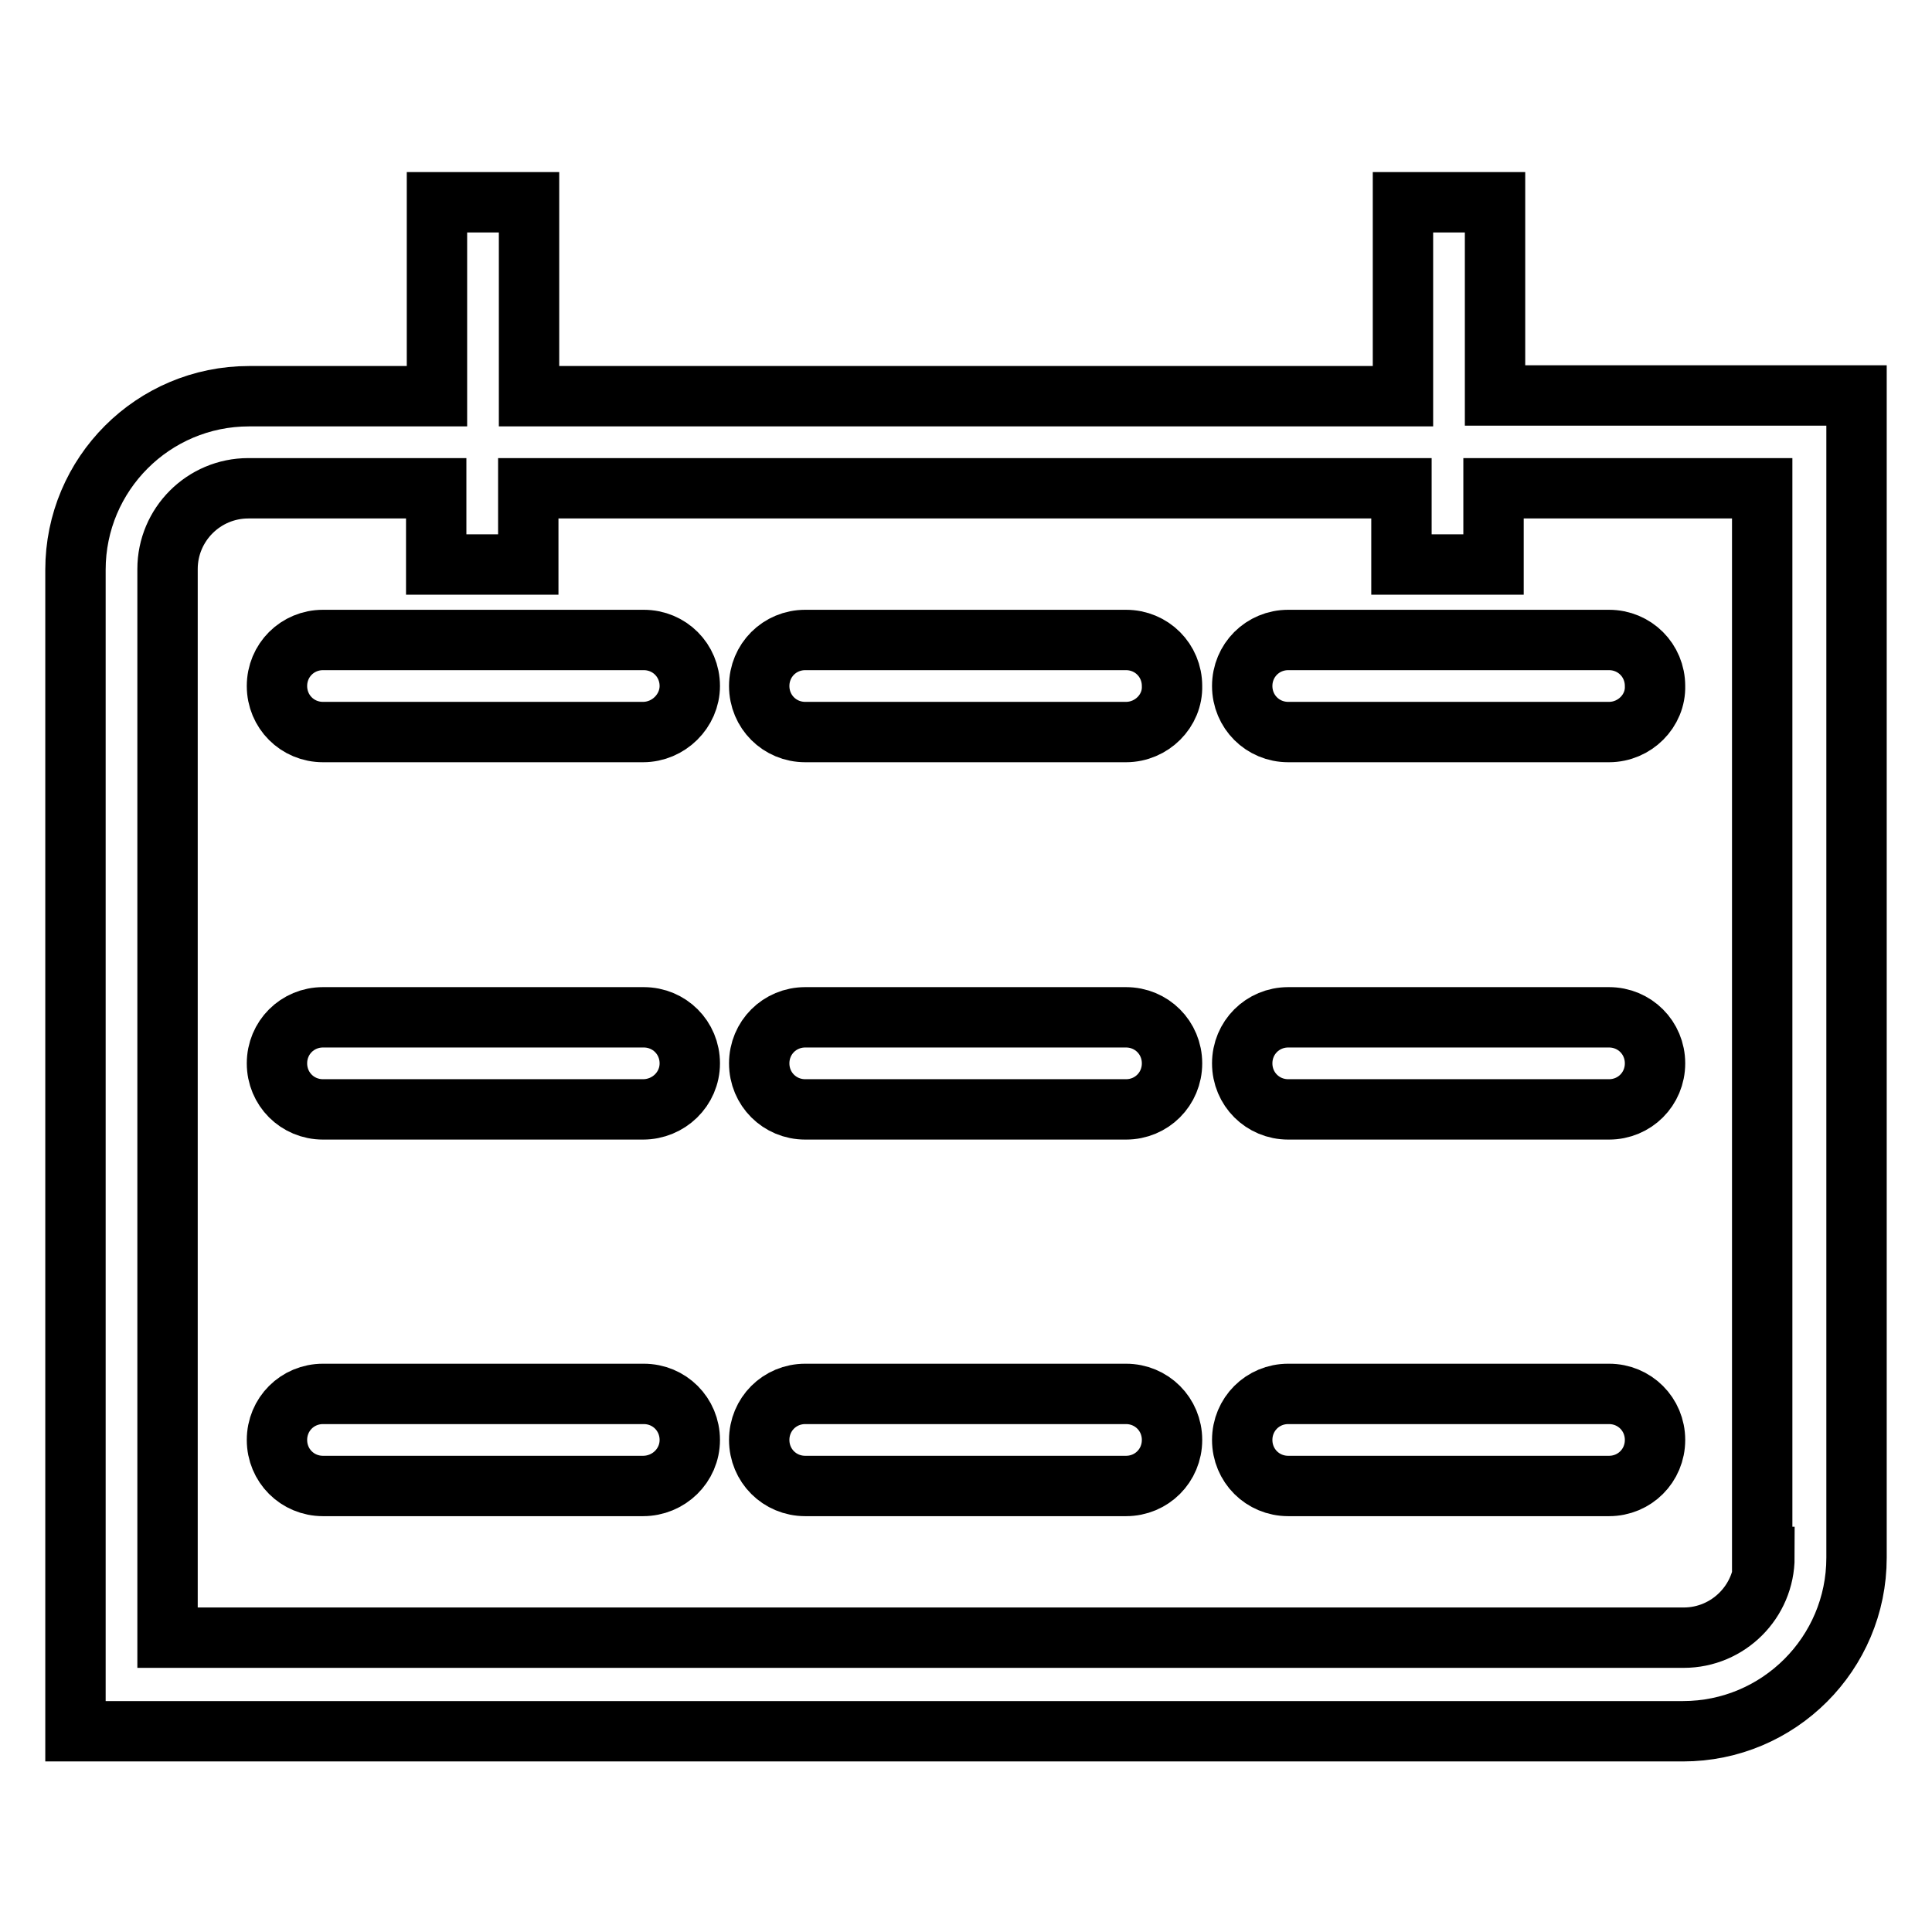
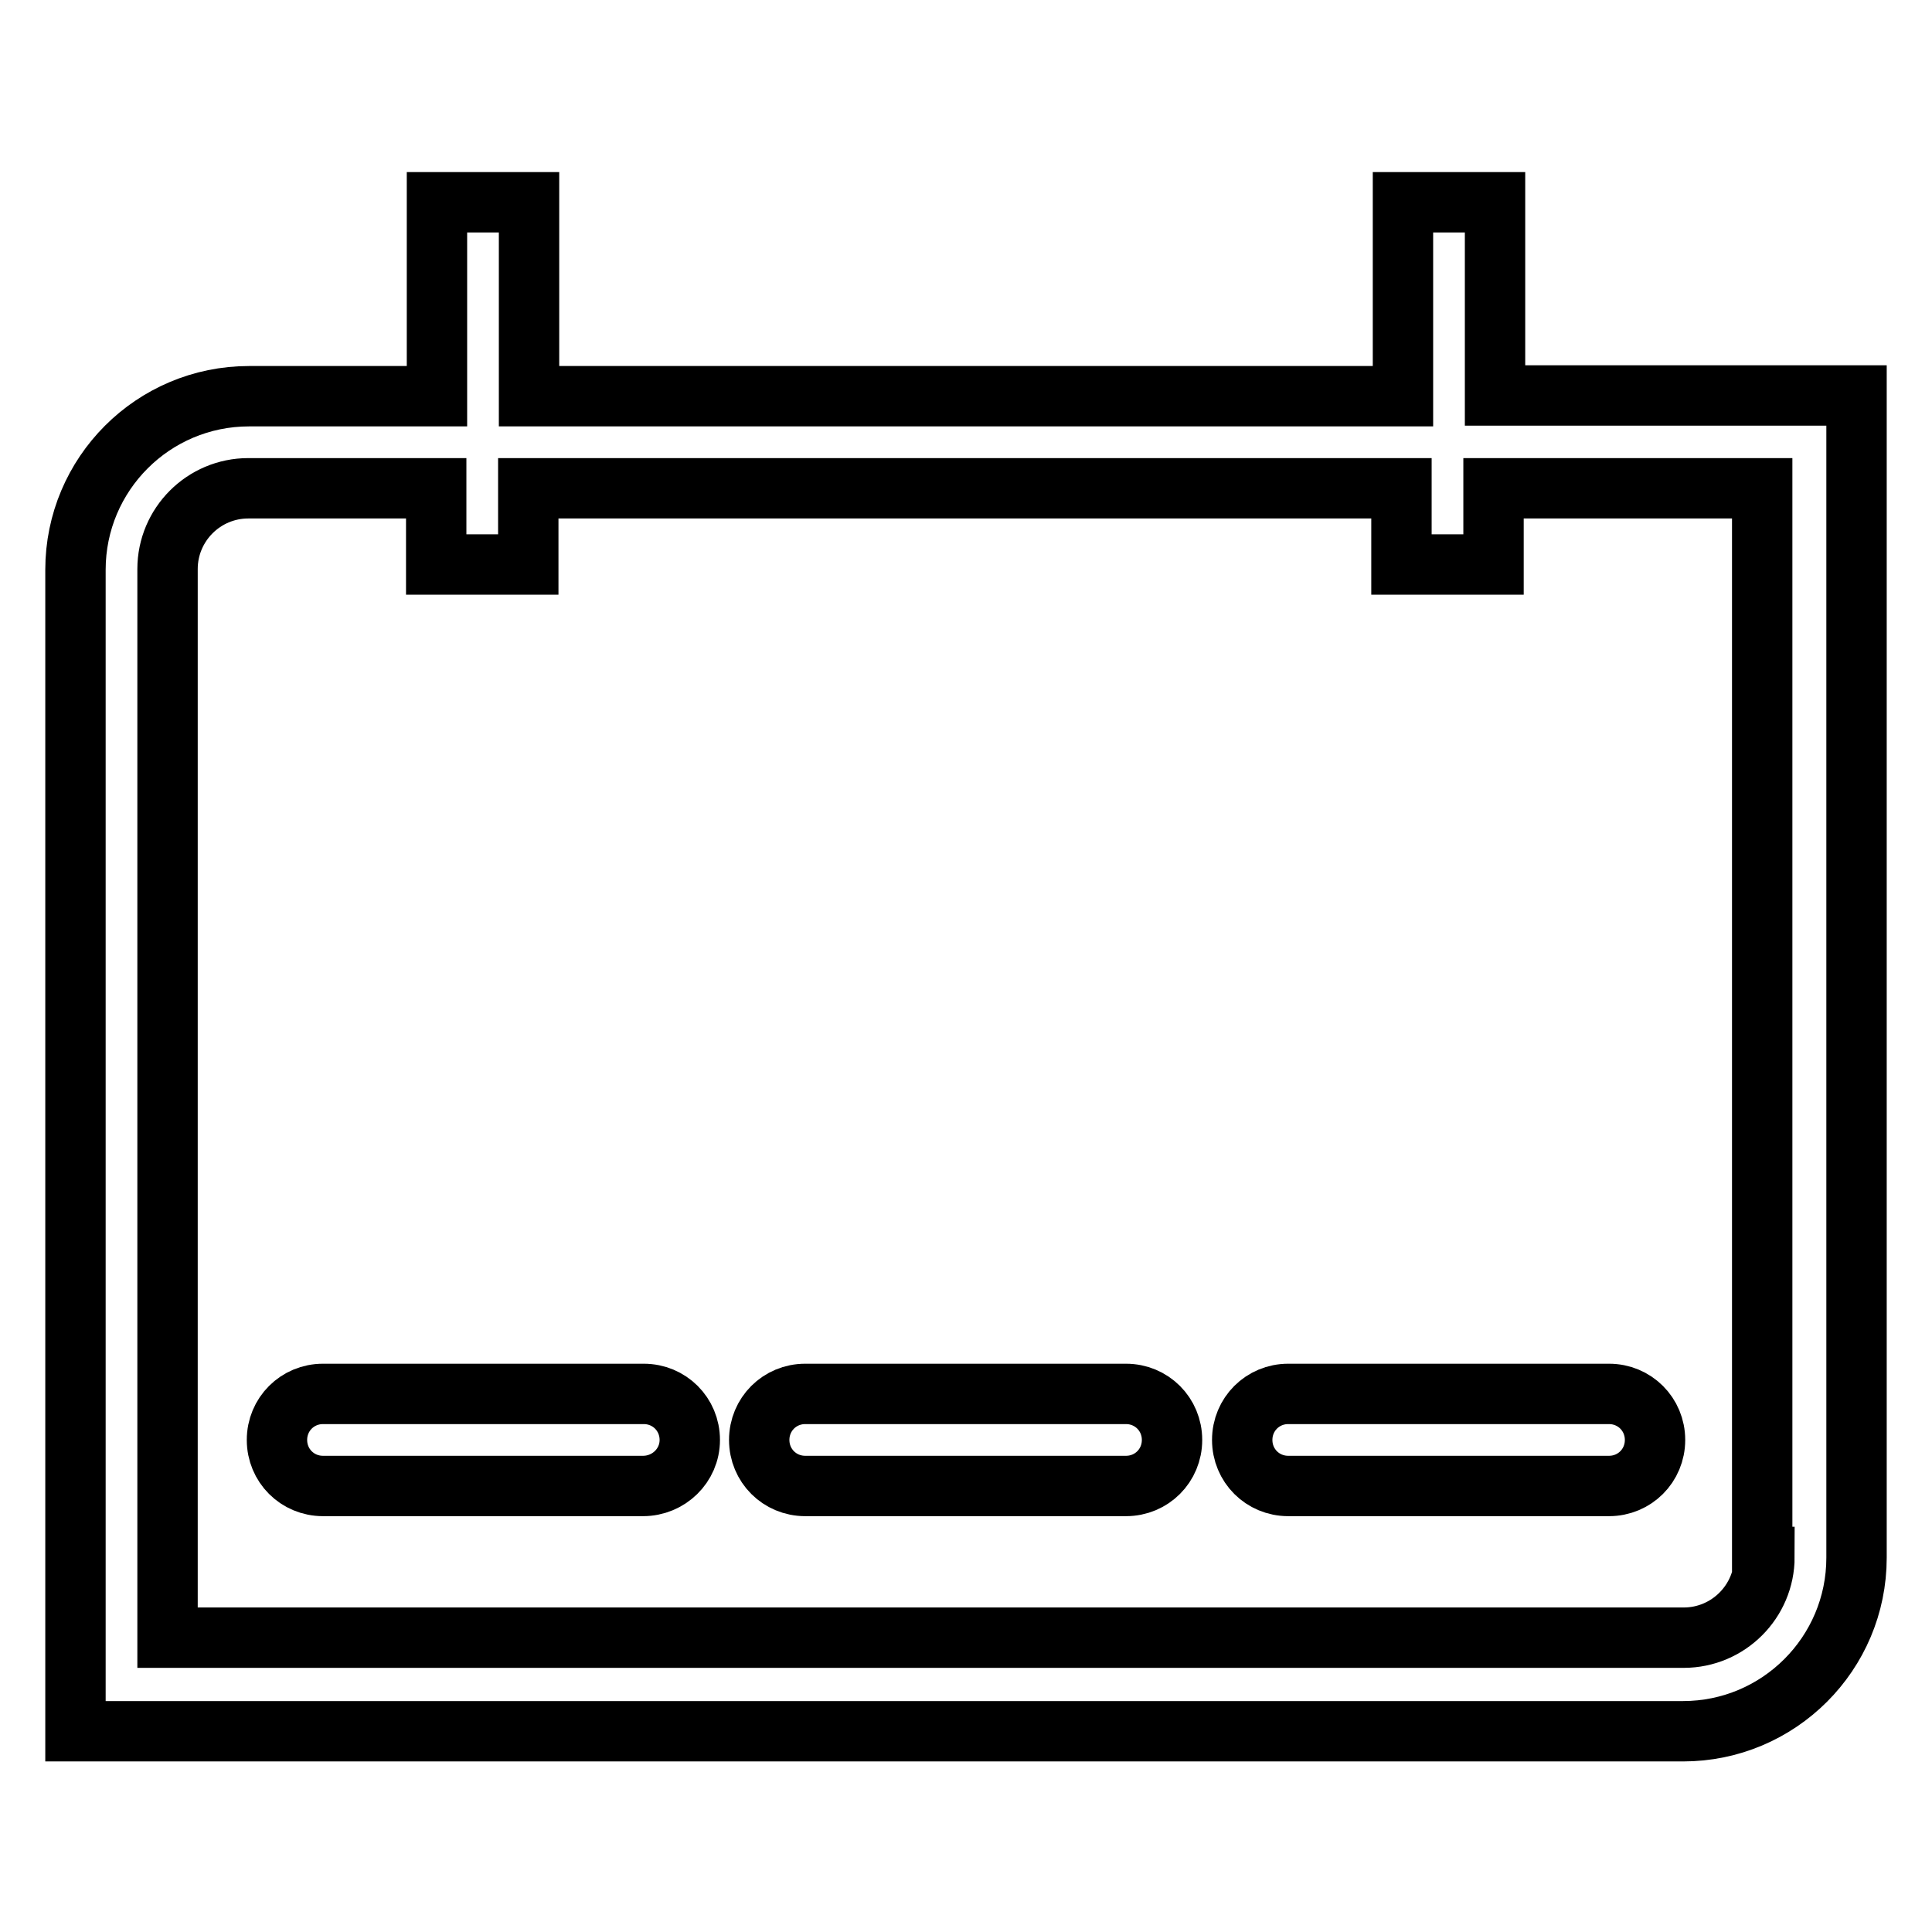
<svg xmlns="http://www.w3.org/2000/svg" version="1.1" x="0px" y="0px" viewBox="0 0 256 256" enable-background="new 0 0 256 256" xml:space="preserve">
  <g>
-     <path stroke-width="8" fill-opacity="0" stroke="#000000" d="M213.2,97h-42.5c-3.4,0-6.1-2.7-6.1-6.1c0-3.4,2.7-6.1,6.1-6.1h42.5c3.4,0,6.1,2.7,6.1,6.1 C219.4,94.2,216.6,97,213.2,97L213.2,97z M149.2,97h-42.5c-3.4,0-6.1-2.7-6.1-6.1c0-3.4,2.7-6.1,6.1-6.1h42.5 c3.4,0,6.1,2.7,6.1,6.1C155.4,94.2,152.6,97,149.2,97z M85.2,97H42.8c-3.4,0-6.1-2.7-6.1-6.1c0-3.4,2.7-6.1,6.1-6.1h42.5 c3.4,0,6.1,2.7,6.1,6.1C91.4,94.2,88.6,97,85.2,97z" />
-     <path stroke-width="8" fill-opacity="0" stroke="#000000" d="M213.2,147h-42.5c-3.4,0-6.1-2.7-6.1-6.1s2.7-6.1,6.1-6.1h42.5c3.4,0,6.1,2.7,6.1,6.1S216.6,147,213.2,147 L213.2,147z M149.2,147h-42.5c-3.4,0-6.1-2.7-6.1-6.1s2.7-6.1,6.1-6.1h42.5c3.4,0,6.1,2.7,6.1,6.1S152.6,147,149.2,147z M85.2,147 H42.8c-3.4,0-6.1-2.7-6.1-6.1s2.7-6.1,6.1-6.1h42.5c3.4,0,6.1,2.7,6.1,6.1S88.6,147,85.2,147z" />
    <path stroke-width="8" fill-opacity="0" stroke="#000000" d="M213.2,196.9h-42.5c-3.4,0-6.1-2.7-6.1-6.1s2.7-6.1,6.1-6.1h42.5c3.4,0,6.1,2.7,6.1,6.1 S216.6,196.9,213.2,196.9L213.2,196.9z M149.2,196.9h-42.5c-3.4,0-6.1-2.7-6.1-6.1s2.7-6.1,6.1-6.1h42.5c3.4,0,6.1,2.7,6.1,6.1 S152.6,196.9,149.2,196.9z M85.2,196.9H42.8c-3.4,0-6.1-2.7-6.1-6.1s2.7-6.1,6.1-6.1h42.5c3.4,0,6.1,2.7,6.1,6.1 S88.6,196.9,85.2,196.9z" />
    <path stroke-width="8" fill-opacity="0" stroke="#000000" d="M198.1,52.4V26.8h-12.2v25.7H70.1V26.8H57.9v25.7H33c-12.7,0-23,10.3-23,23v153.9h213c12.7,0,23-10.3,23-23 V52.4H198.1z M233.8,206.3c0,5.9-4.8,10.7-10.7,10.7H22.2V75.4c0-5.9,4.8-10.7,10.7-10.7h24.9v10.1h12.2V64.7h115.7v10.1h12.2V64.7 h35.6V206.3z" />
  </g>
</svg>